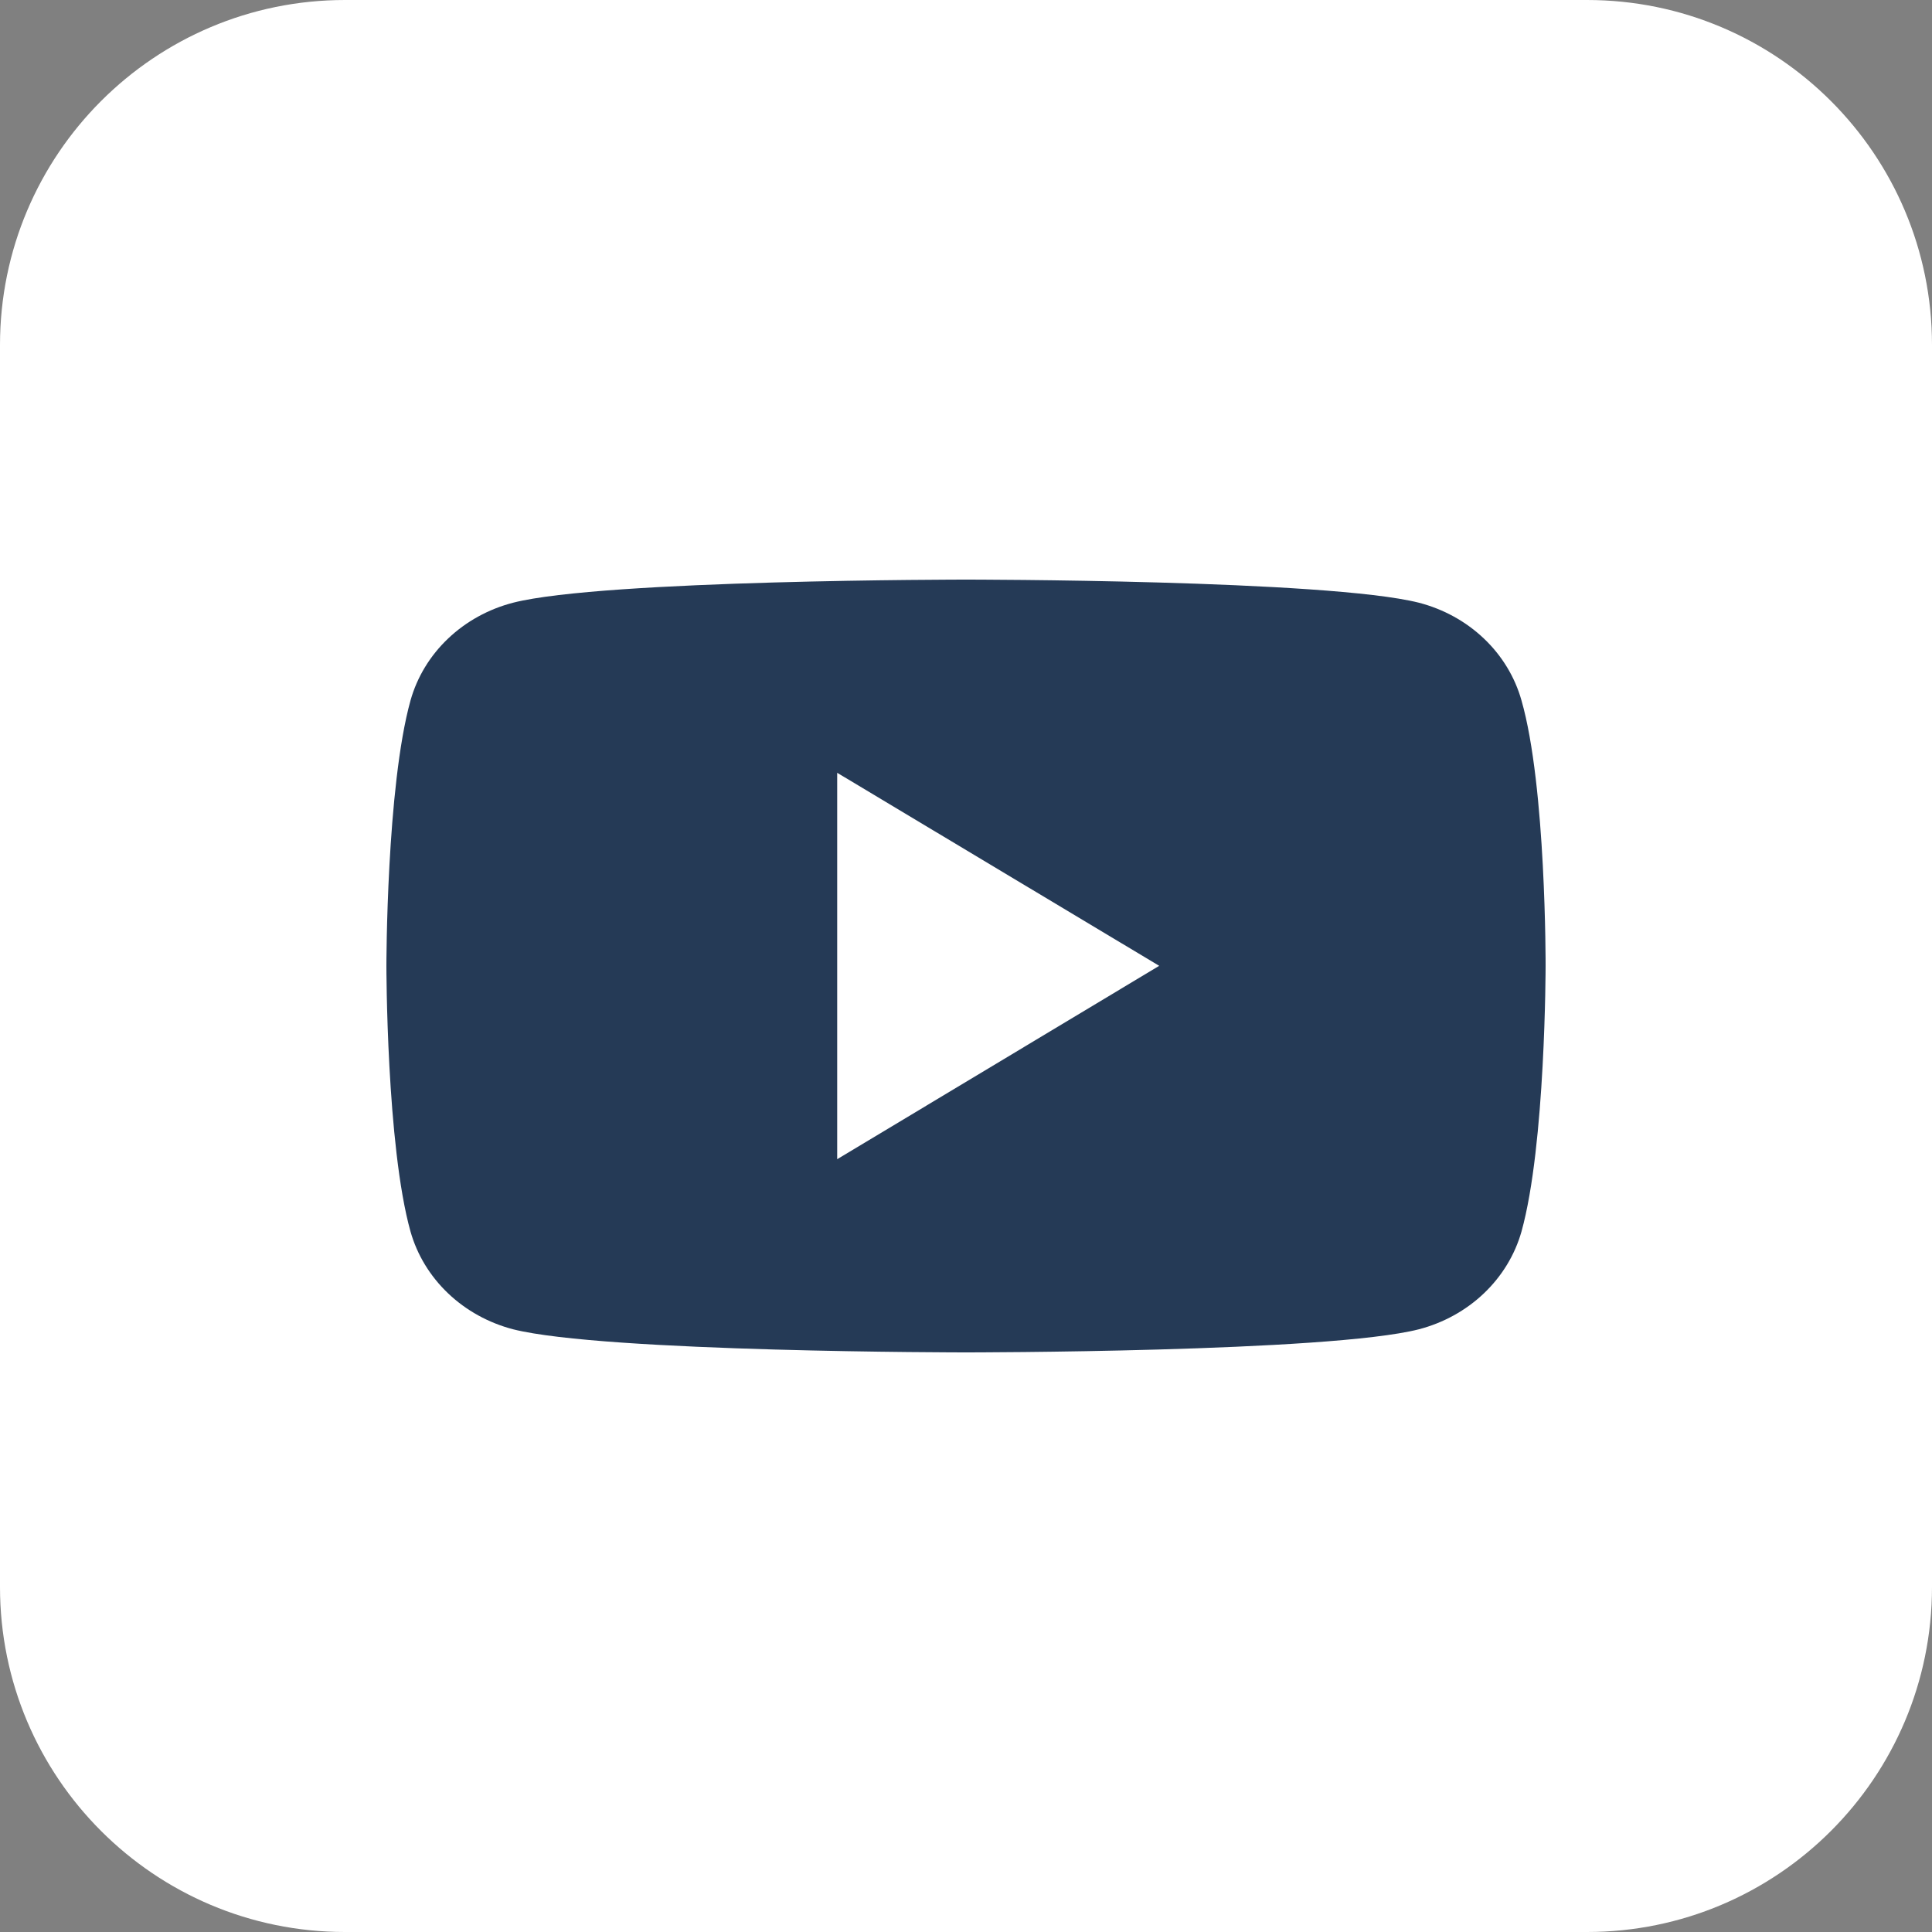
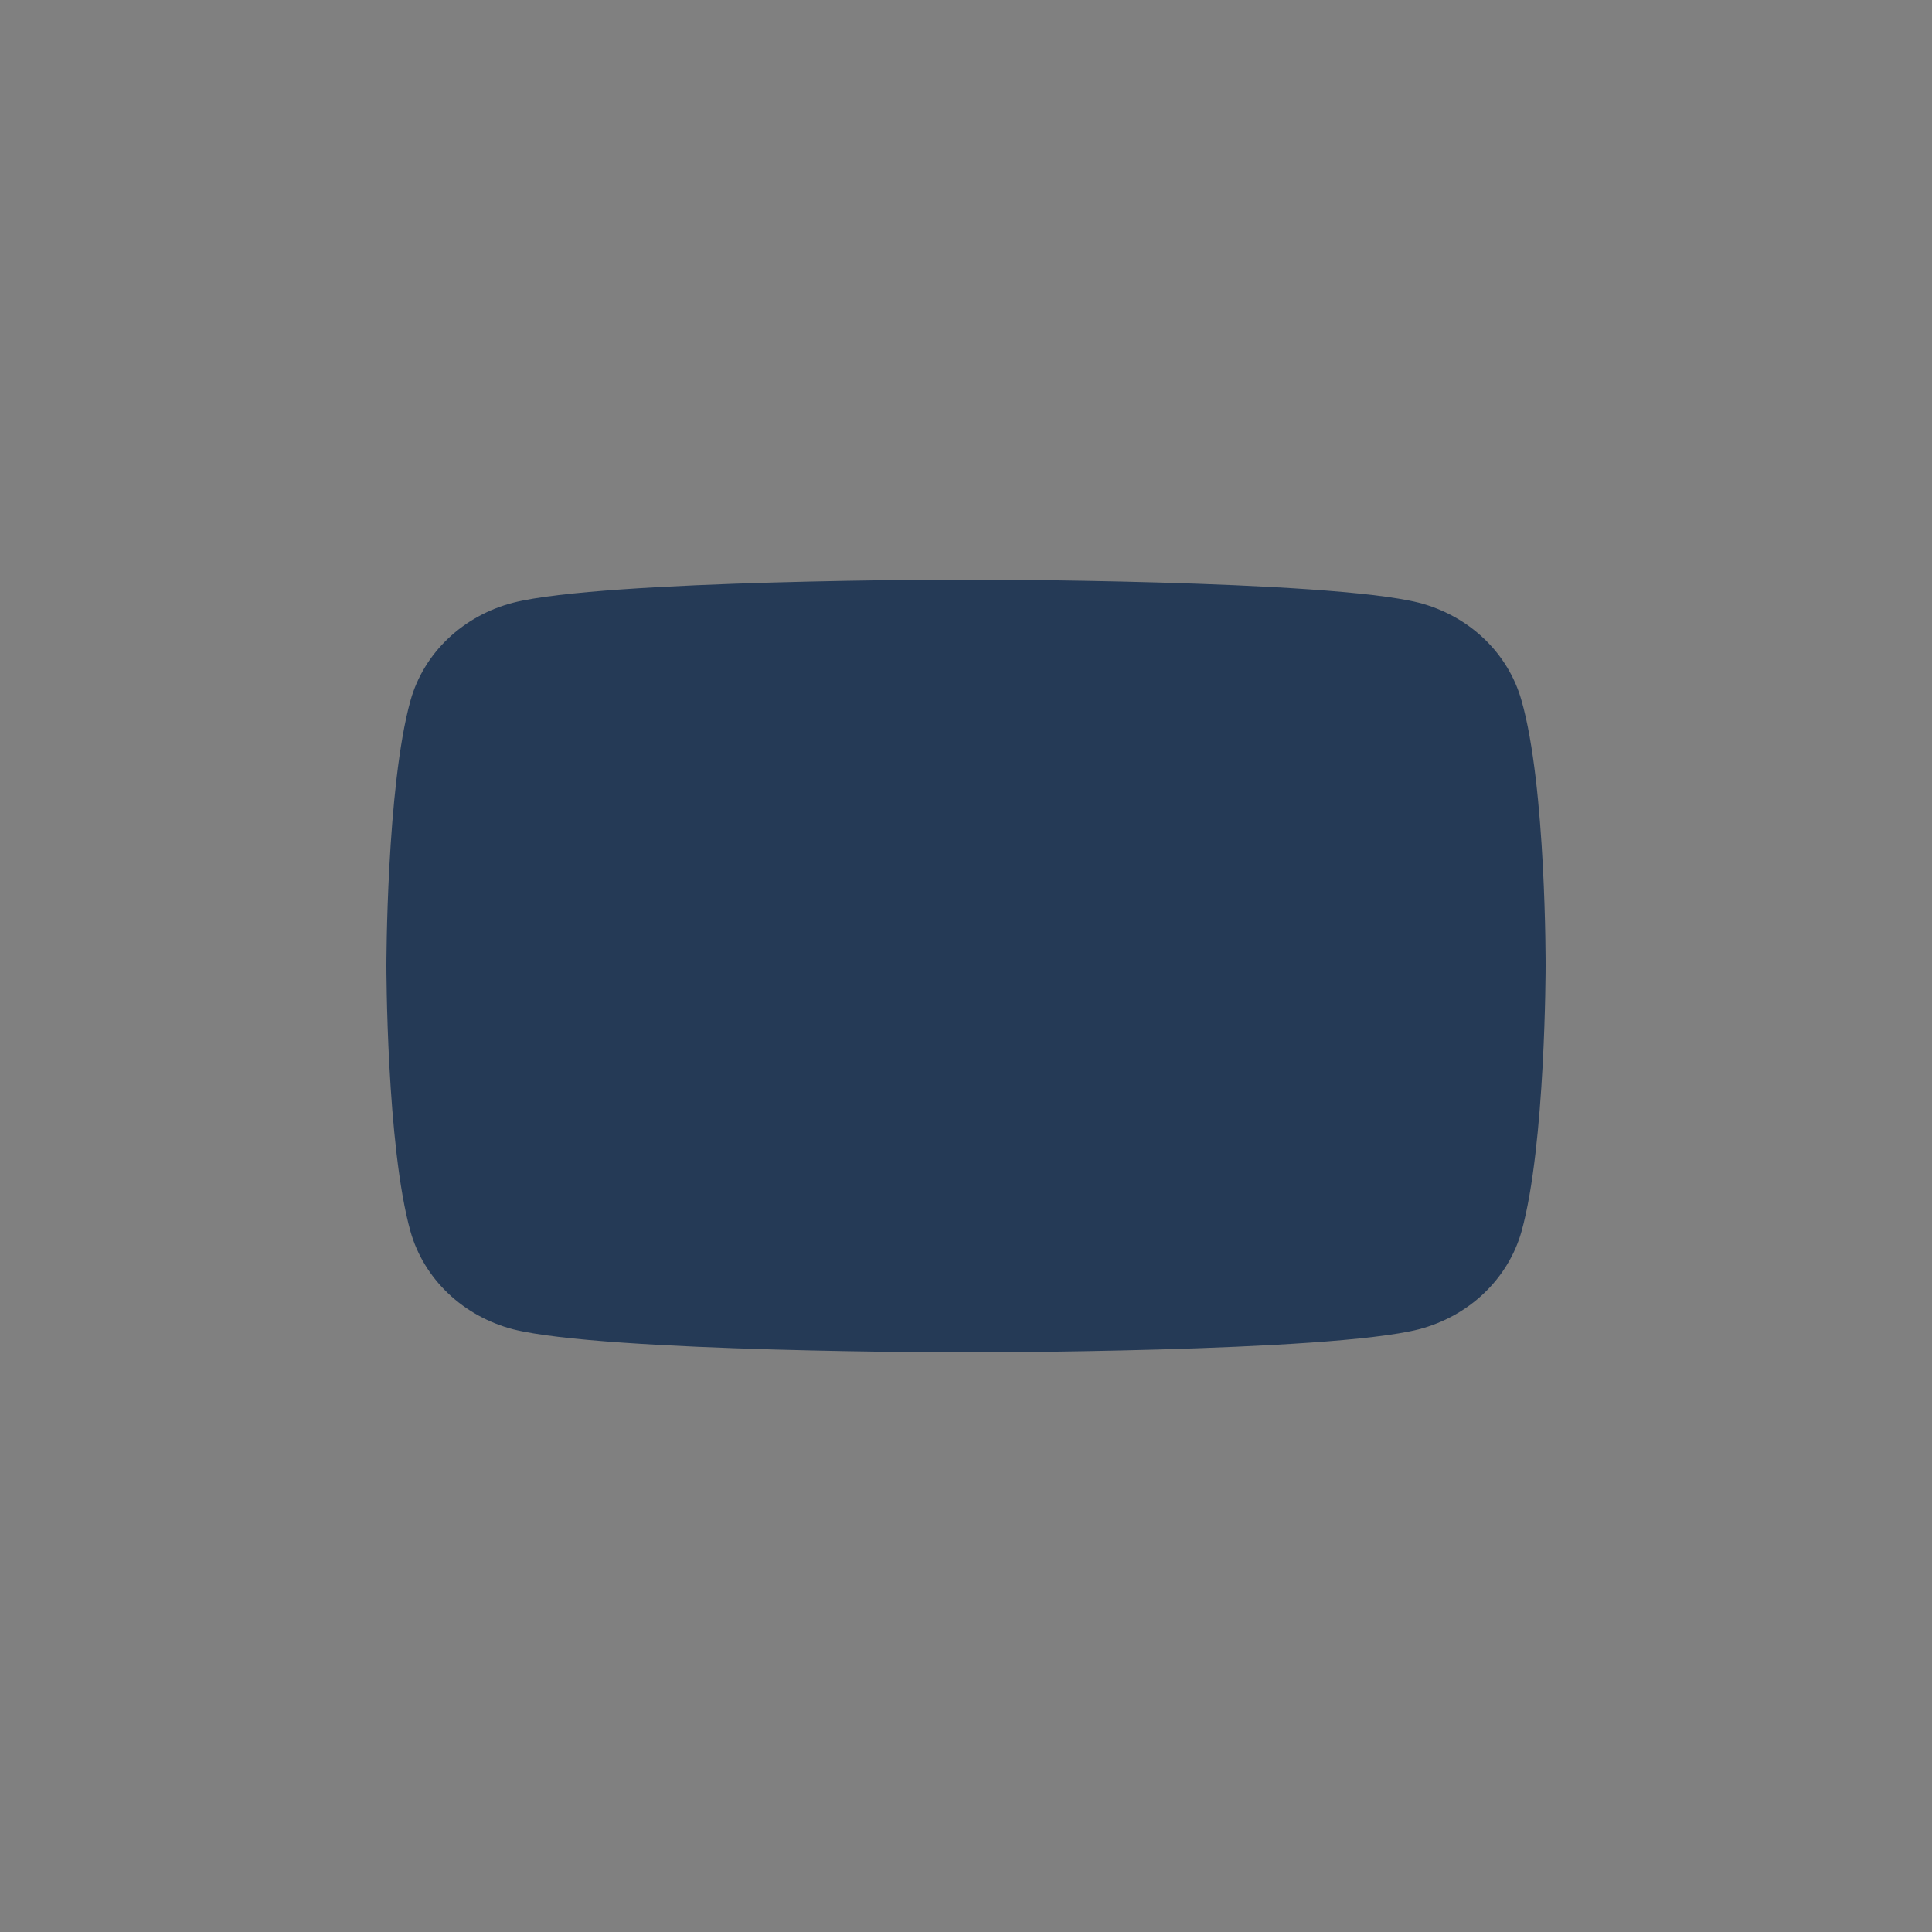
<svg xmlns="http://www.w3.org/2000/svg" width="100" height="100" viewBox="0 0 100 100" fill="none">
  <rect x="0" y="0" width="100" height="100" fill="#808080" stroke="none" />
-   <path d="M82.142 0H17.858C7.995 0 0 7.995 0 17.858V82.142C0 92.005 7.995 100 17.858 100H82.142C92.005 100 100 92.005 100 82.142V17.858C100 7.995 92.005 0 82.142 0Z" fill="white" />
  <path d="M78.751 36.251C78.411 35.042 77.741 33.939 76.809 33.053C75.877 32.166 74.716 31.526 73.44 31.196C68.698 30 50 30 50 30C50 30 31.238 30 26.559 31.196C25.284 31.526 24.123 32.166 23.191 33.053C22.259 33.939 21.589 35.042 21.249 36.251C20 40.736 20 49.992 20 49.992C20 49.992 20 59.294 21.249 63.749C21.592 64.957 22.263 66.058 23.194 66.944C24.126 67.831 25.286 68.472 26.559 68.804C31.301 70 50 70 50 70C50 70 68.762 70 73.44 68.804C74.714 68.472 75.874 67.831 76.806 66.944C77.737 66.058 78.408 64.957 78.751 63.749C80 59.264 80 49.992 80 49.992C80 49.992 80.031 40.706 78.751 36.251Z" fill="#253A56" />
-   <path d="M43.333 60V40L60 49.991L43.333 60Z" fill="white" />
</svg>